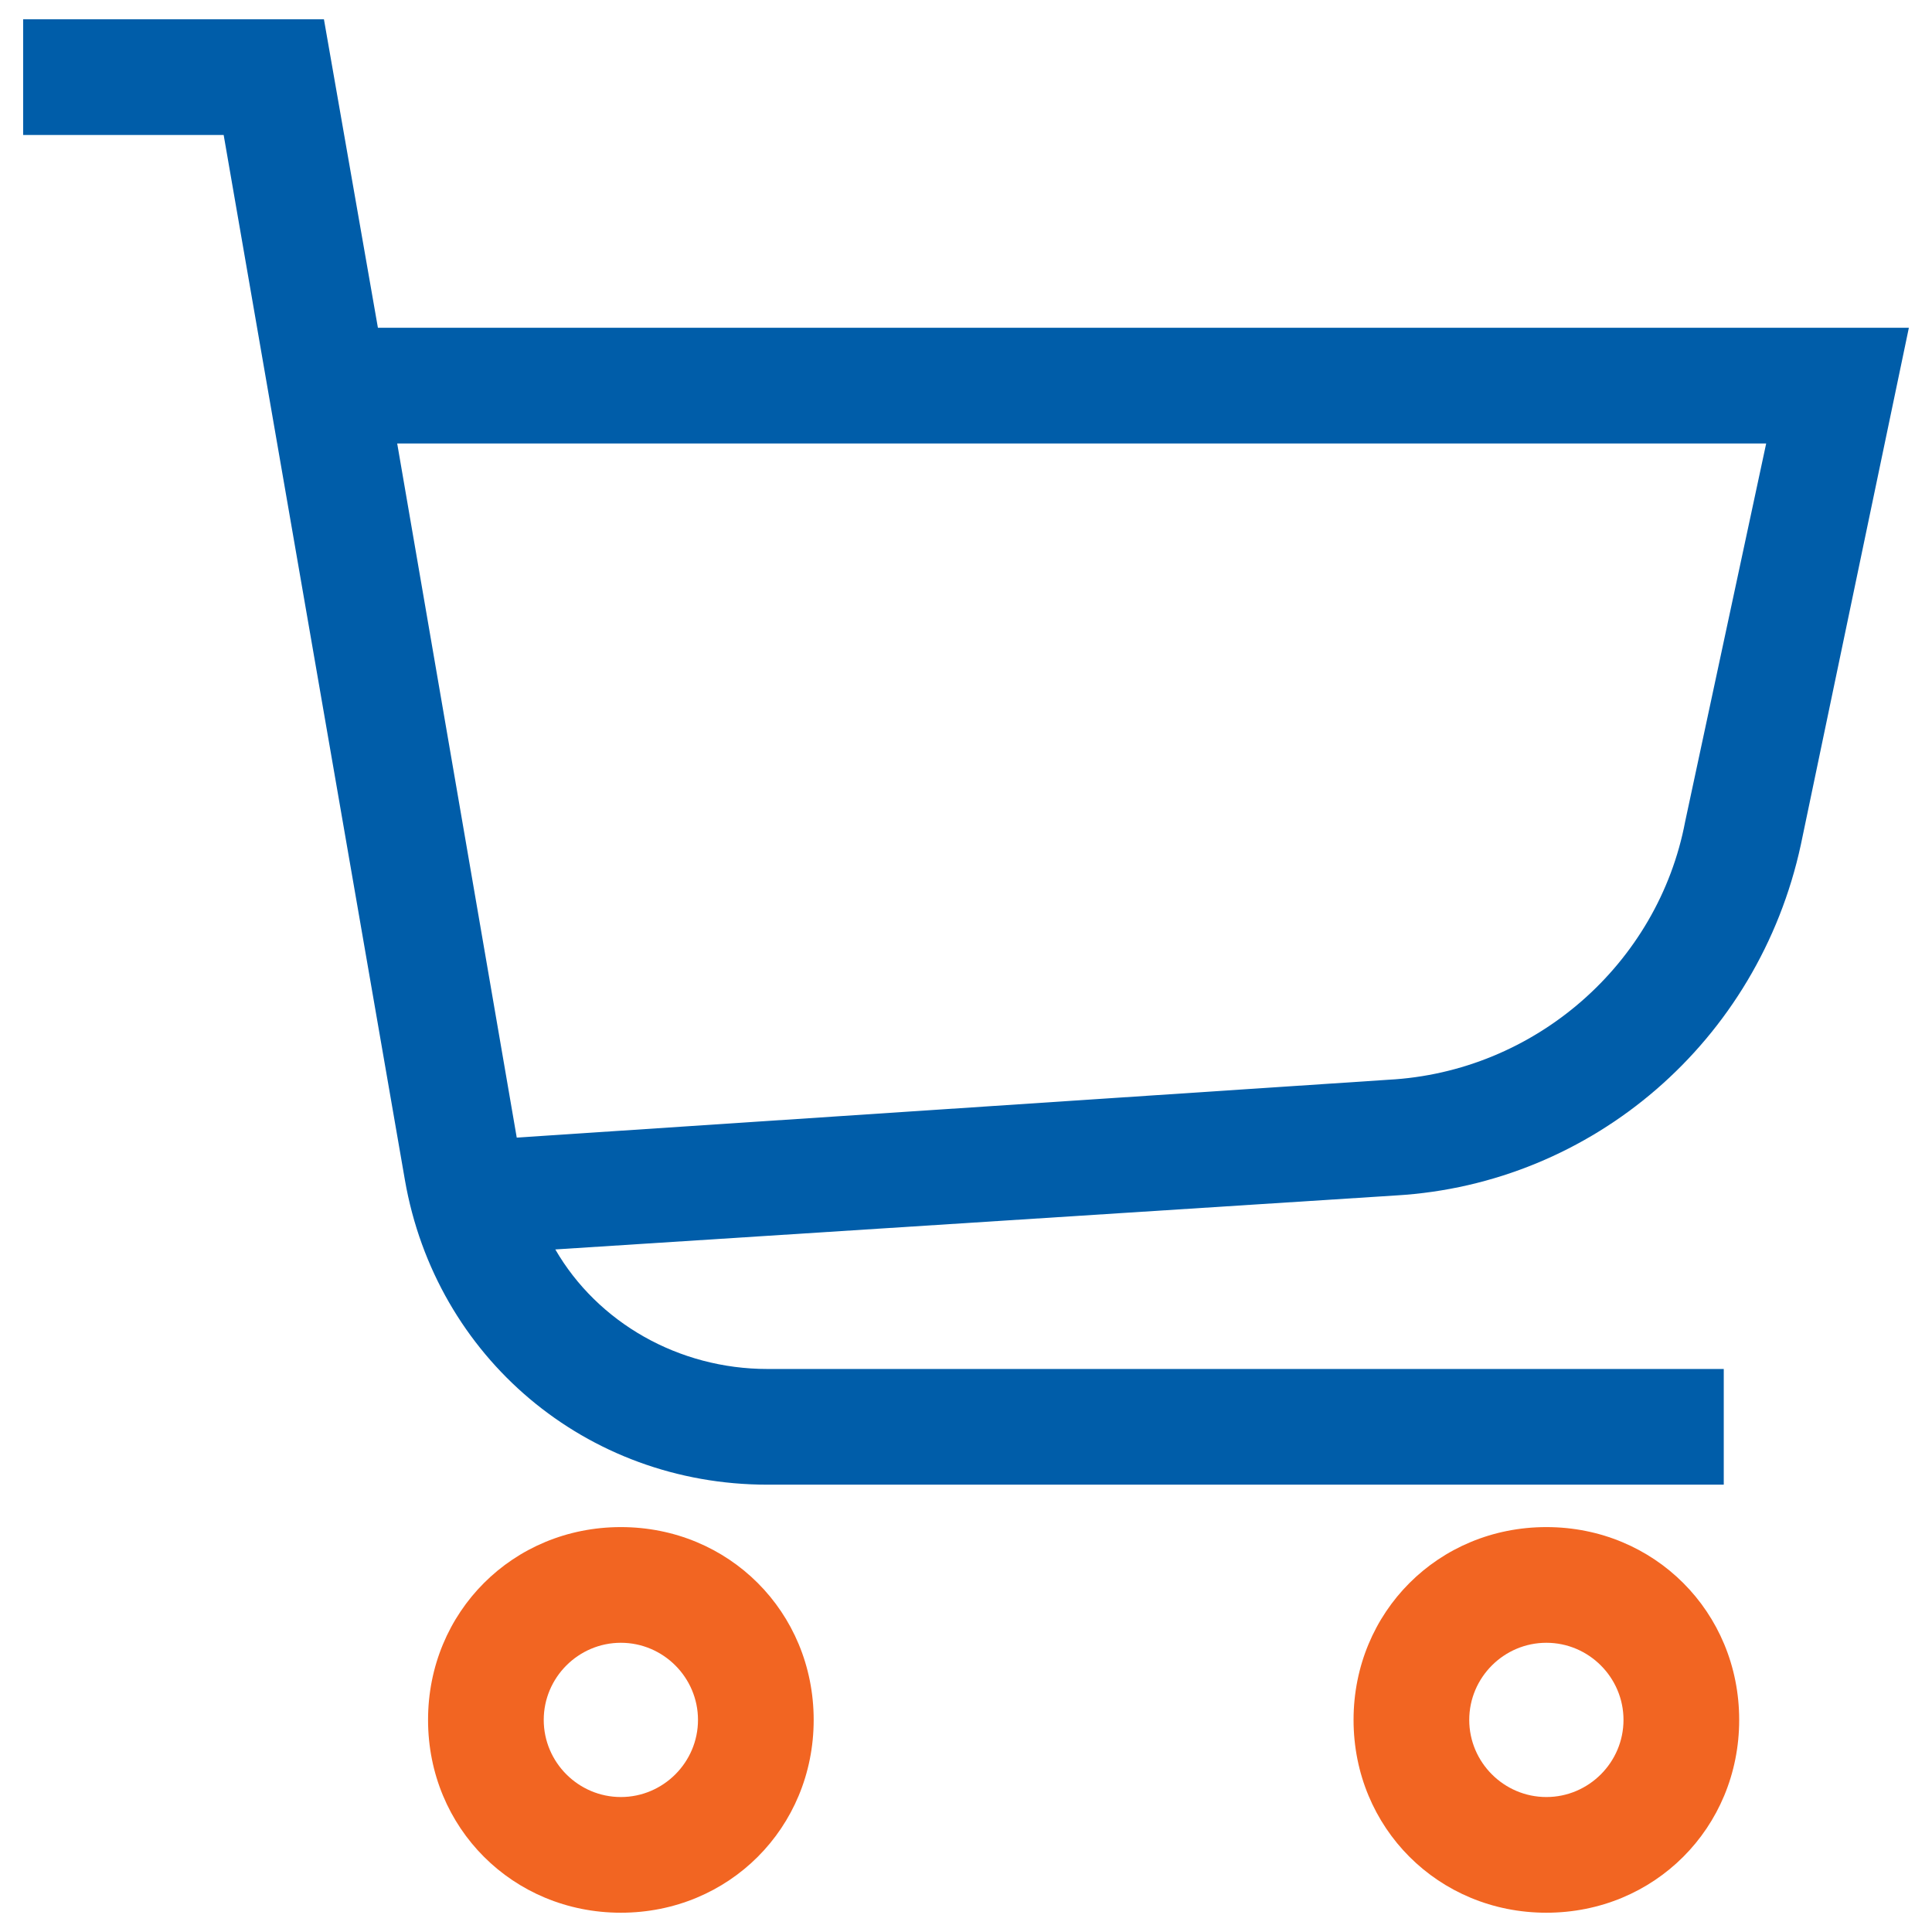
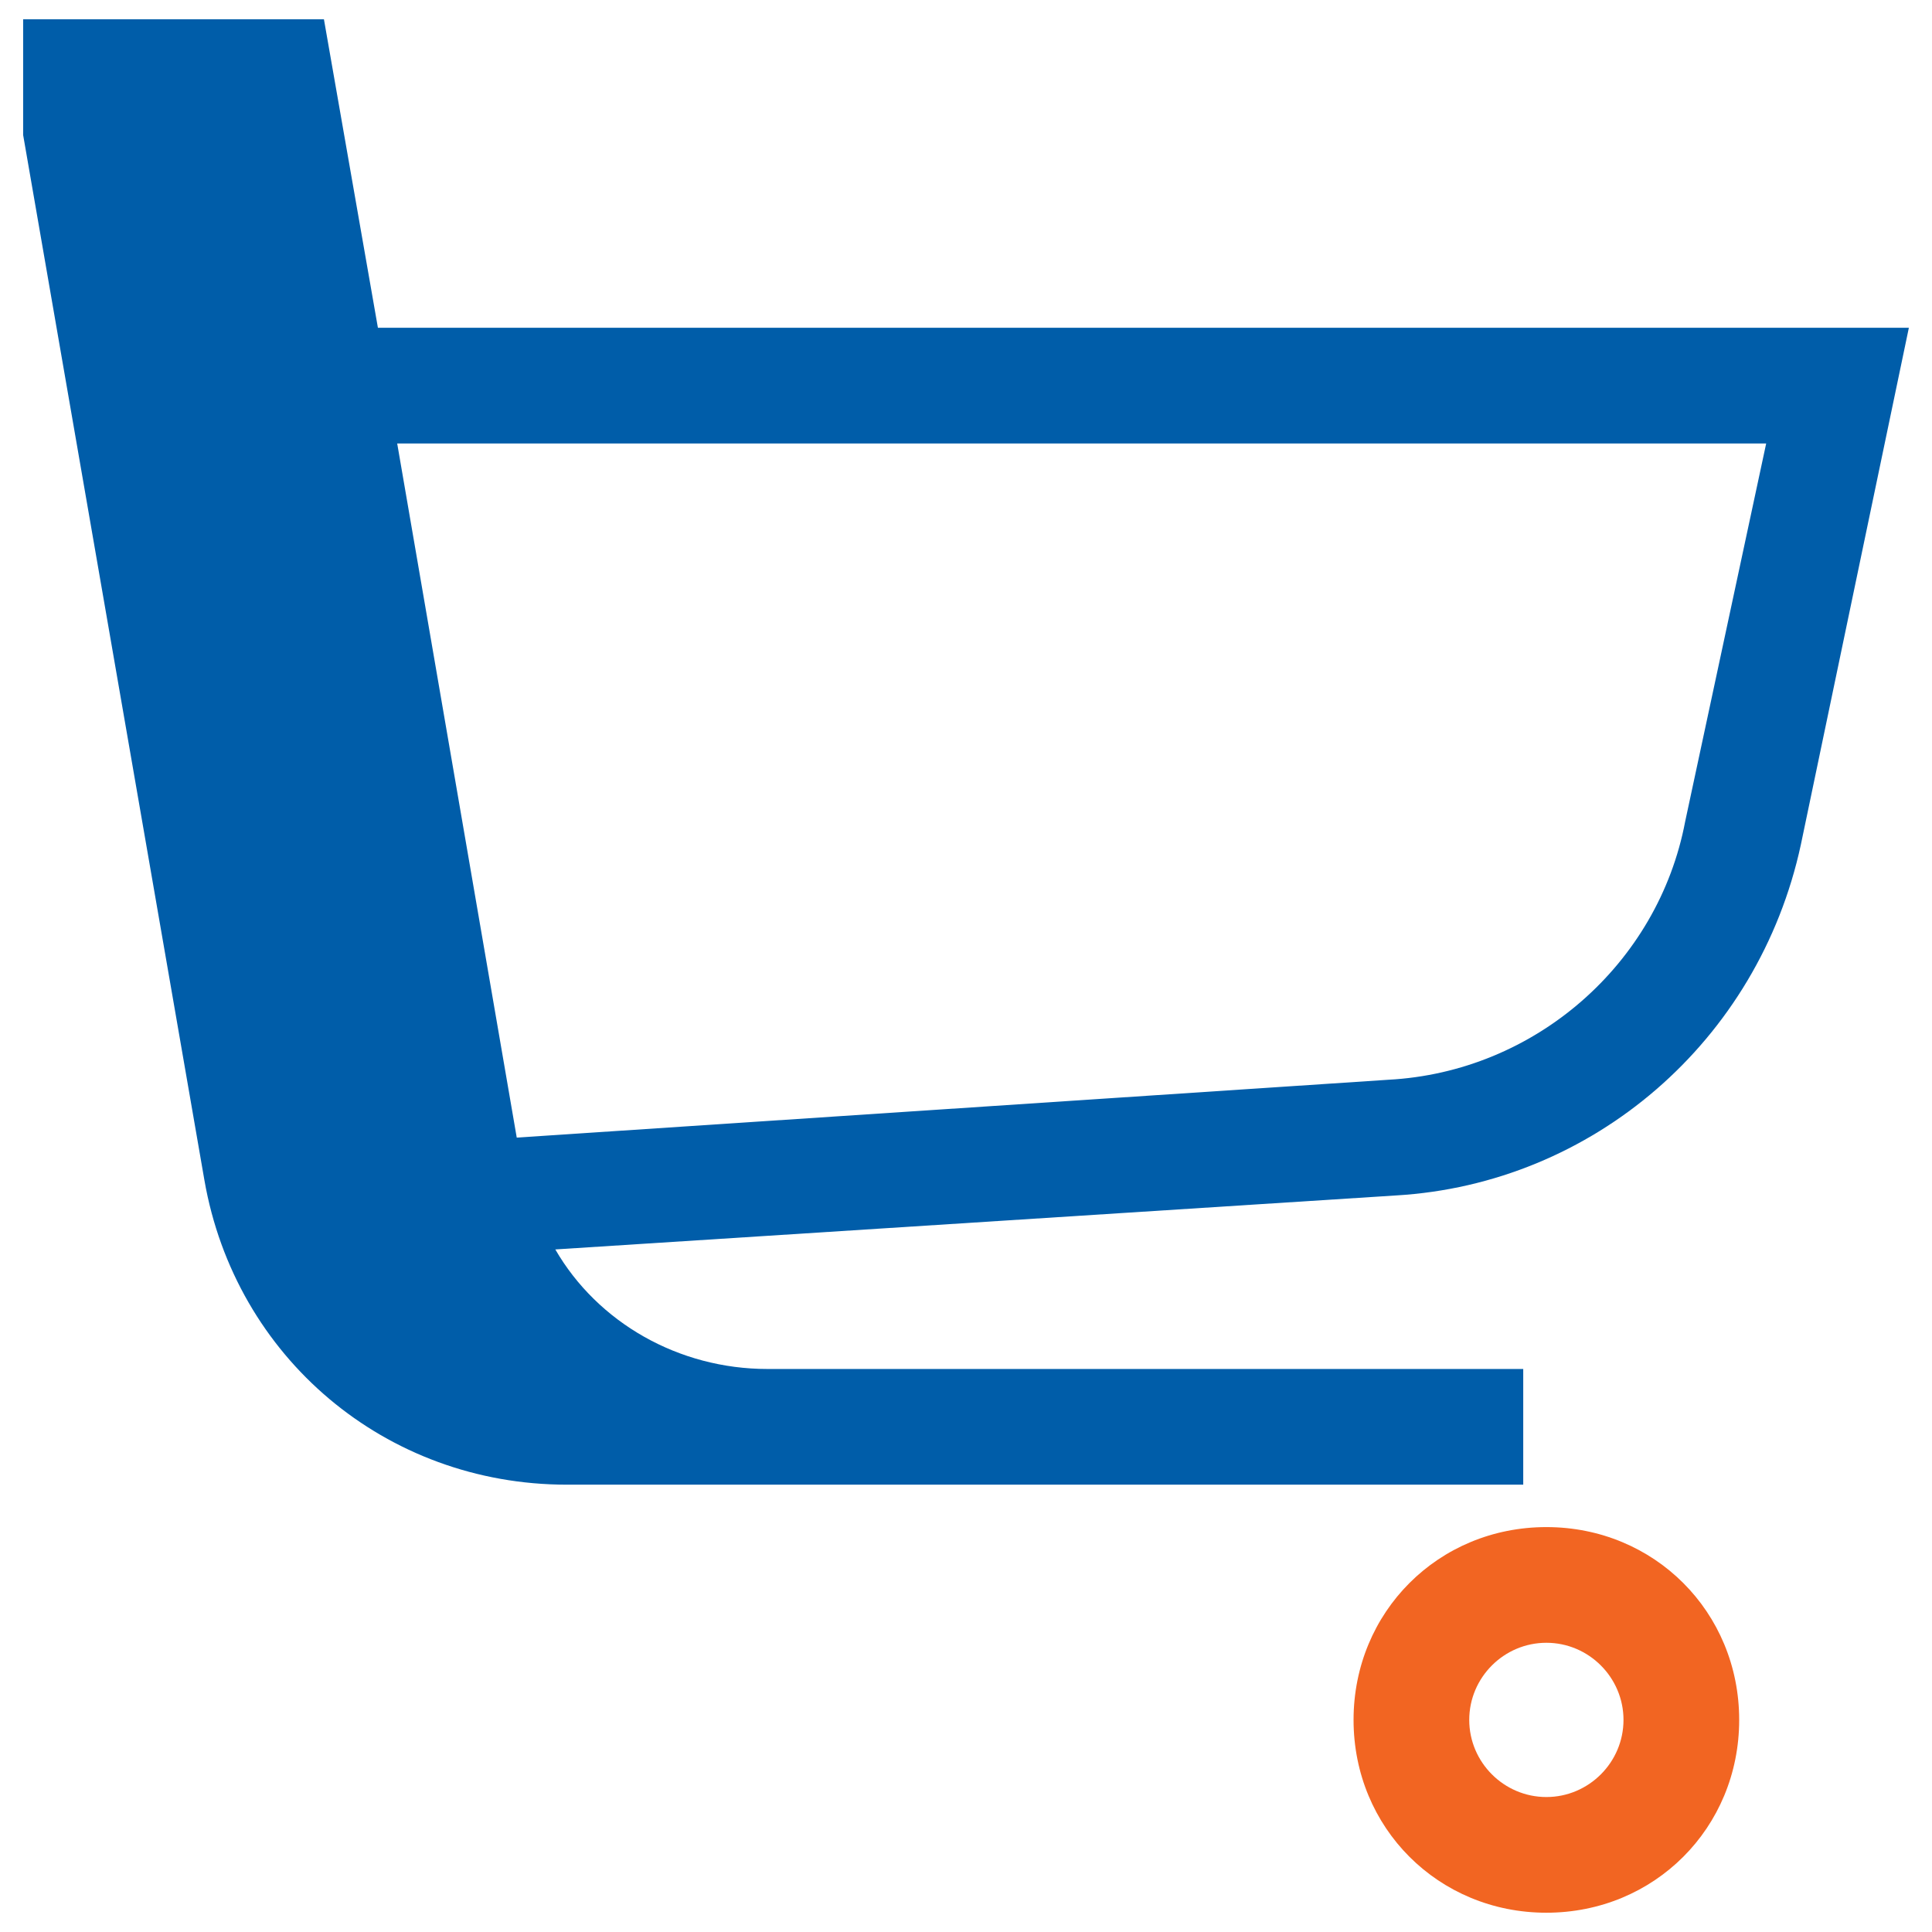
<svg xmlns="http://www.w3.org/2000/svg" version="1.1" id="Layer_1" x="0px" y="0px" viewBox="0 0 50.1 50.1" style="enable-background:new 0 0 50.1 50.1;" xml:space="preserve">
  <style type="text/css">
	.st0{fill:#005DA9;}
	.st1{fill:#F26522;}
</style>
  <g id="Shopping_Cart_00000122700680711600455690000002655156499953245070_">
-     <path class="st0" d="M46.7,21.9l2.8-13.4H9.8l-1.4-8H0.6v3h5.2l4.7,27.1c0.8,4.6,4.7,7.9,9.4,7.9h24.8v-3H19.9   c-2.3,0-4.4-1.2-5.5-3.1L36.2,31C41.3,30.7,45.6,27,46.7,21.9z M13.4,29.5l-3.1-18h35.5l-2.1,9.8C43,25,39.8,27.8,36,28L13.4,29.5z   " />
+     <path class="st0" d="M46.7,21.9l2.8-13.4H9.8l-1.4-8H0.6v3l4.7,27.1c0.8,4.6,4.7,7.9,9.4,7.9h24.8v-3H19.9   c-2.3,0-4.4-1.2-5.5-3.1L36.2,31C41.3,30.7,45.6,27,46.7,21.9z M13.4,29.5l-3.1-18h35.5l-2.1,9.8C43,25,39.8,27.8,36,28L13.4,29.5z   " />
    <g>
-       <path class="st1" d="M16.1,49.6c-2.8,0-5-2.2-5-5s2.2-5,5-5s5,2.2,5,5S18.9,49.6,16.1,49.6z M16.1,42.6c-1.1,0-2,0.9-2,2    s0.9,2,2,2s2-0.9,2-2S17.2,42.6,16.1,42.6z" />
-     </g>
+       </g>
    <g>
      <path class="st1" d="M40.1,49.6c-2.8,0-5-2.2-5-5s2.2-5,5-5c2.8,0,5,2.2,5,5S42.9,49.6,40.1,49.6z M40.1,42.6c-1.1,0-2,0.9-2,2    s0.9,2,2,2s2-0.9,2-2S41.2,42.6,40.1,42.6z" />
    </g>
  </g>
</svg>